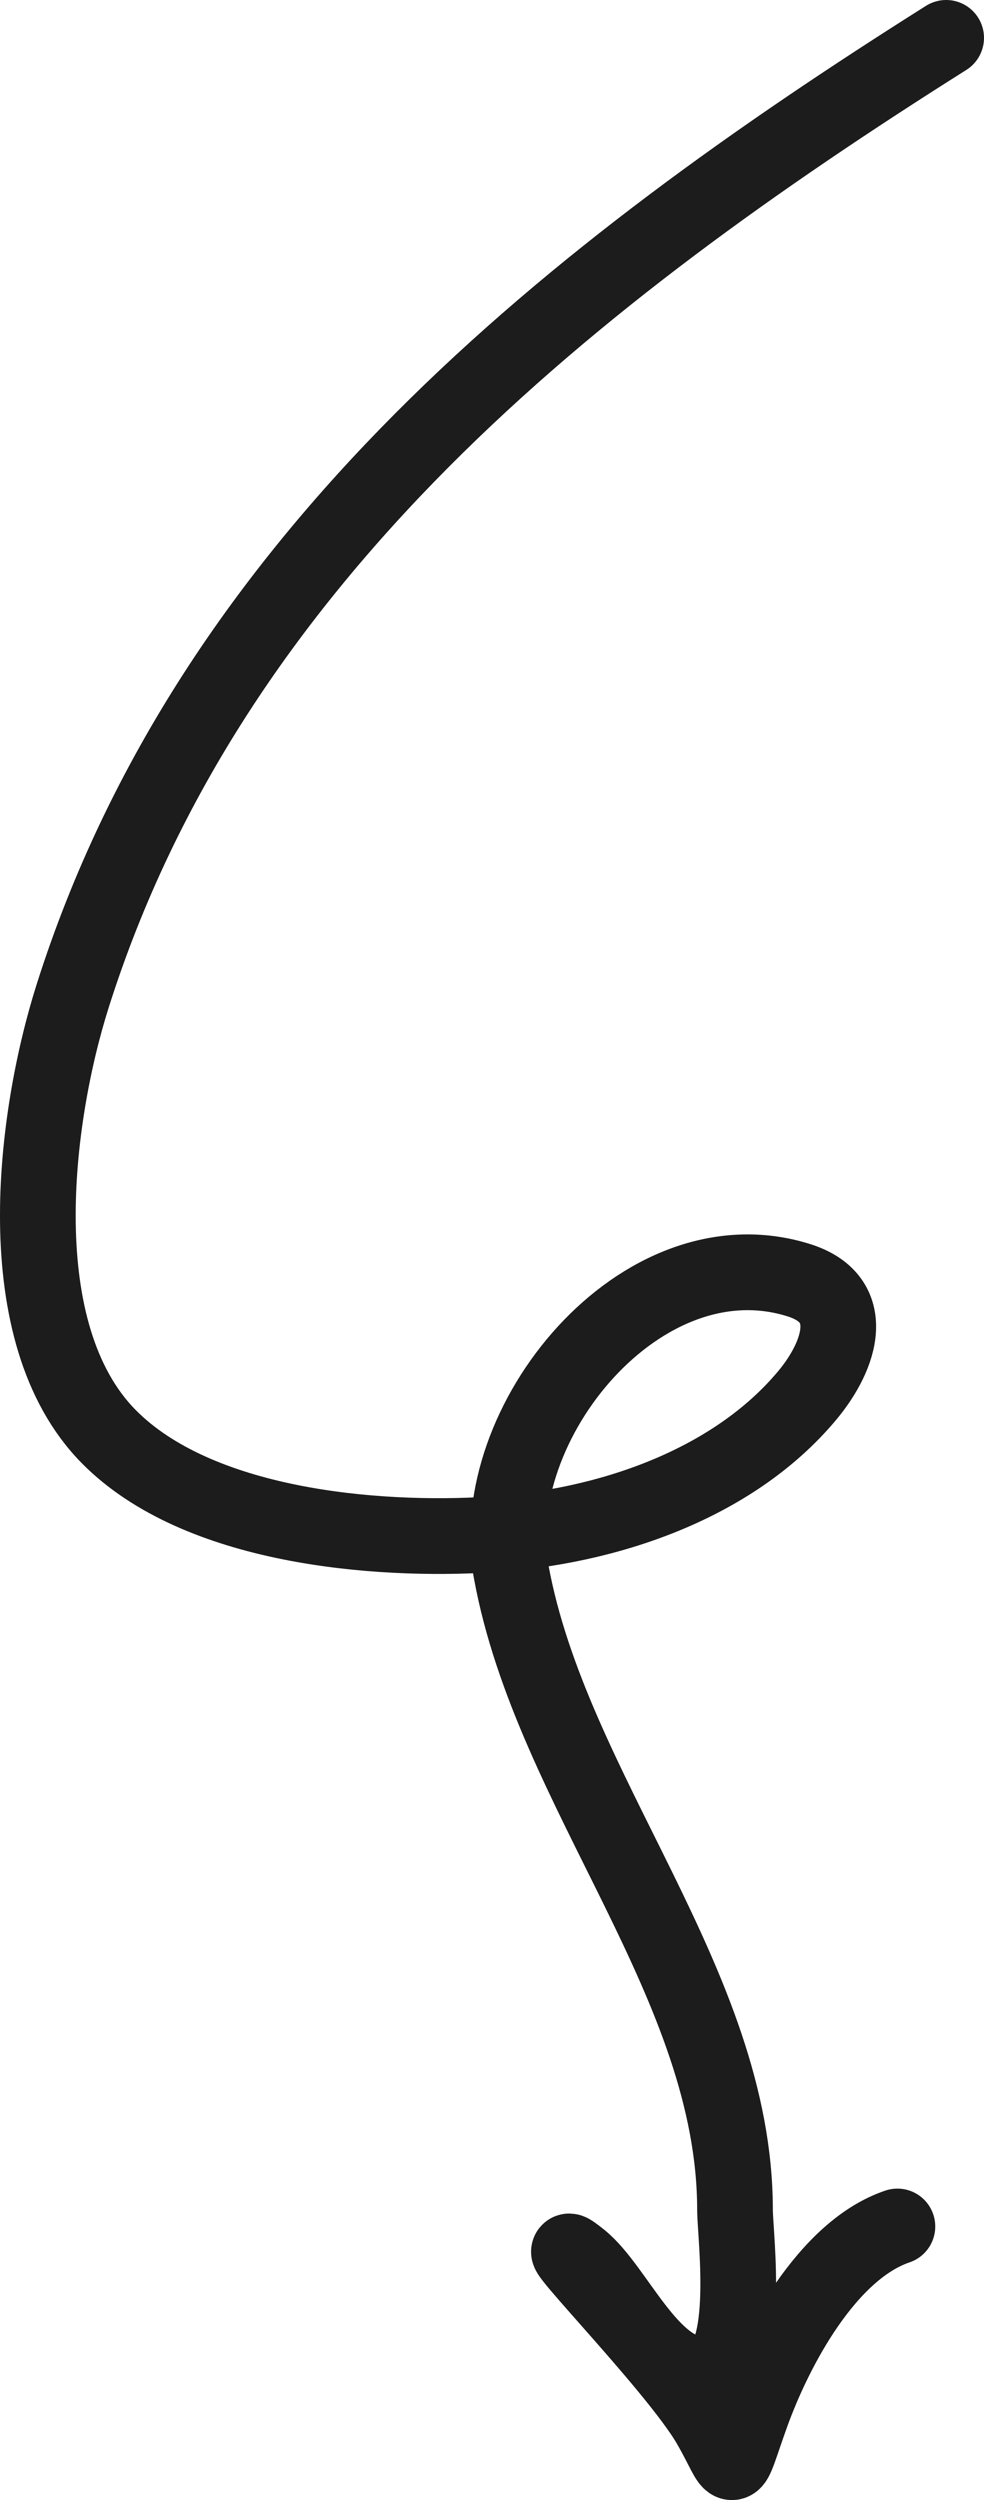
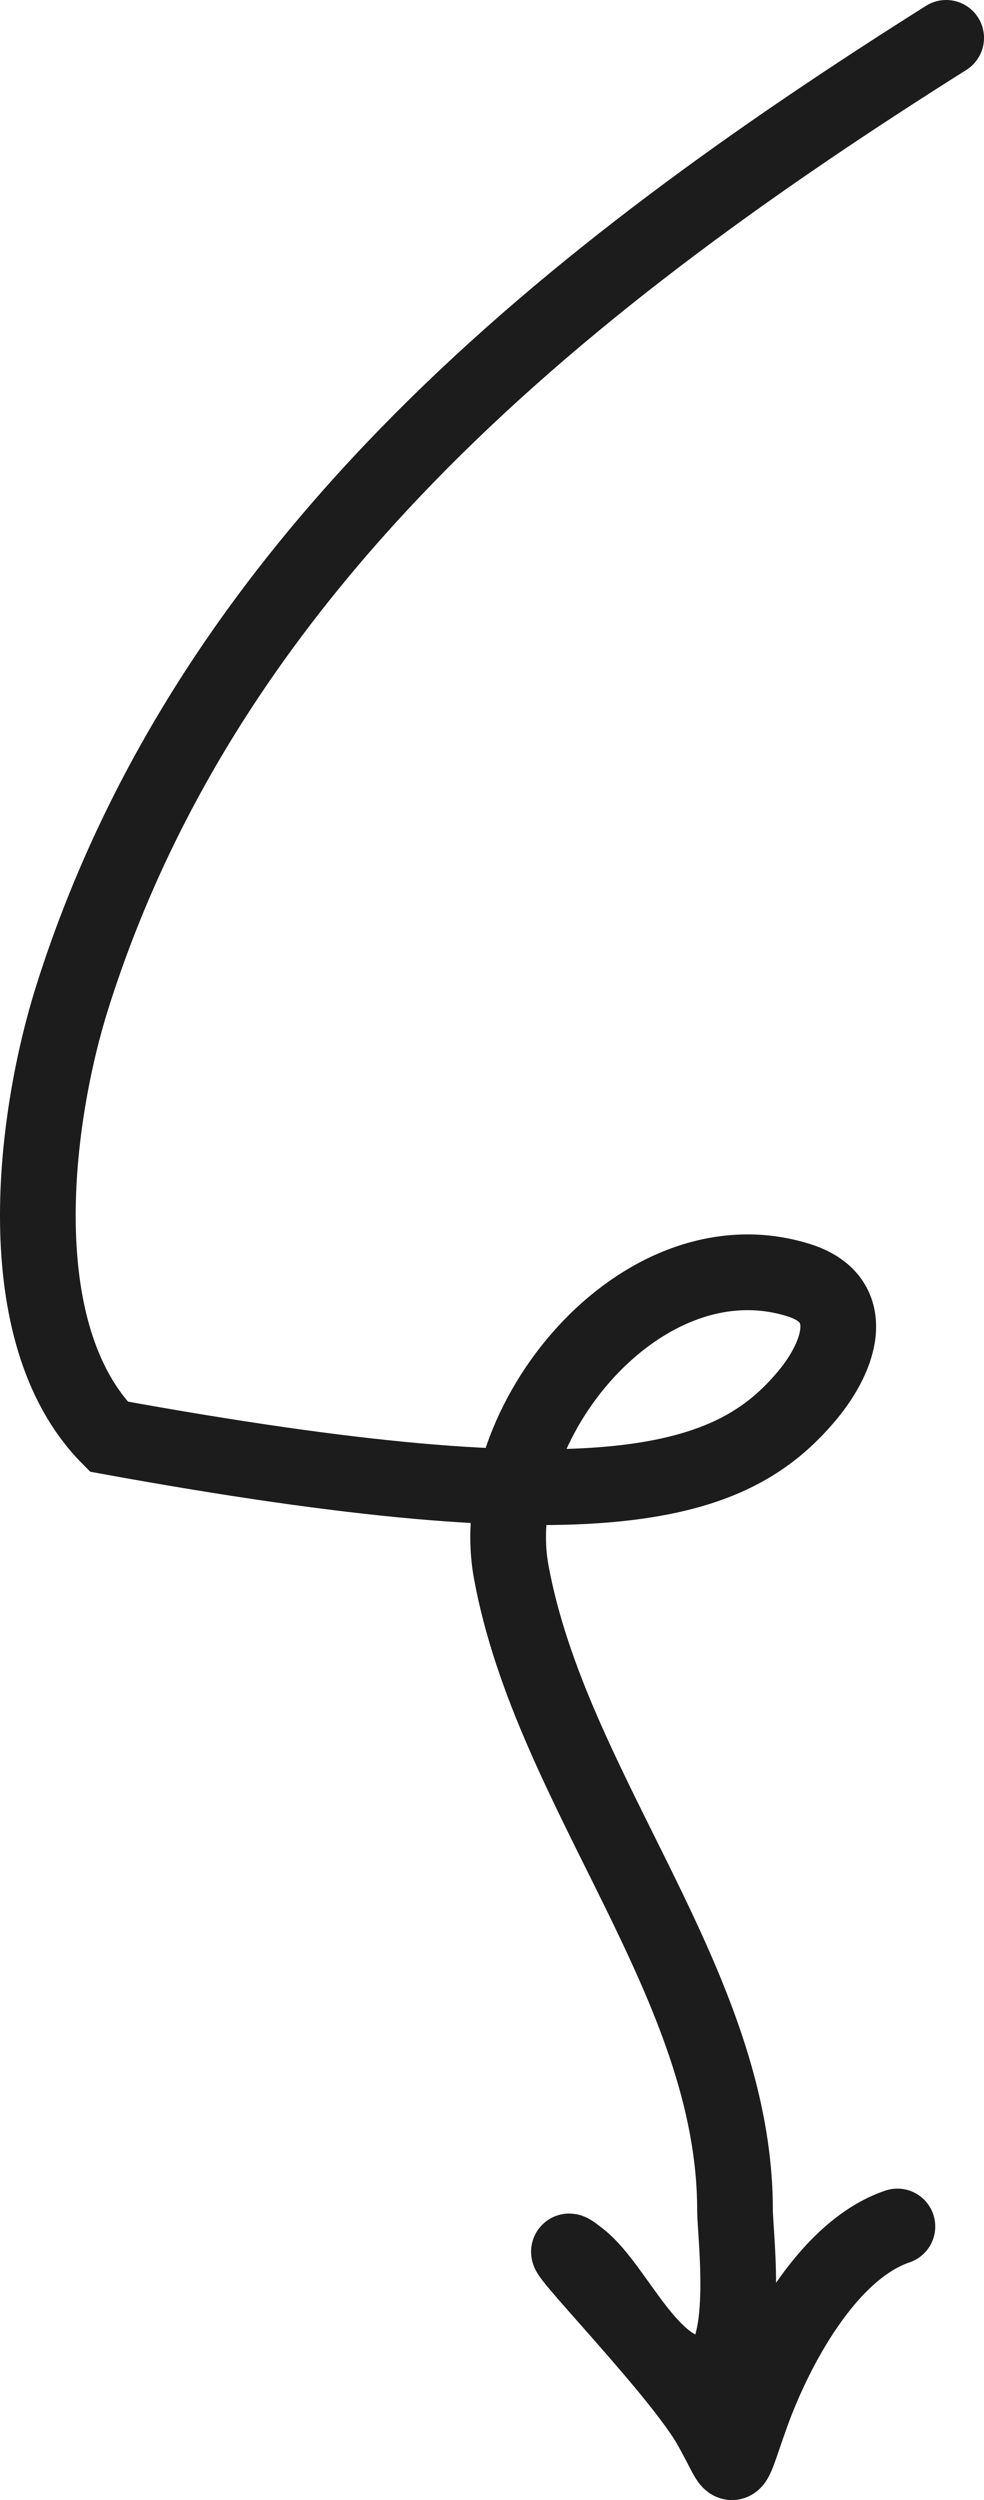
<svg xmlns="http://www.w3.org/2000/svg" width="26" height="66" viewBox="0 0 26 66" fill="none">
-   <path d="M25 1C15.141 7.214 5.596 14.701 1.92 26.293C0.901 29.506 0.171 35.189 2.874 37.926C5.223 40.304 9.898 40.703 12.983 40.508C15.998 40.317 19.343 39.214 21.328 36.84C22.229 35.762 22.682 34.295 21.114 33.799C16.956 32.483 12.789 37.588 13.508 41.498C14.578 47.32 19.421 52.38 19.421 58.343C19.421 59.027 19.905 62.688 18.562 62.688C17.178 62.688 16.28 60.405 15.344 59.647C13.912 58.487 17.829 62.412 18.753 64.015C19.482 65.28 19.234 65.465 19.85 63.75C20.482 61.99 21.861 59.403 23.712 58.778" stroke="#1C1C1C" stroke-width="2" stroke-linecap="round" />
+   <path d="M25 1C15.141 7.214 5.596 14.701 1.92 26.293C0.901 29.506 0.171 35.189 2.874 37.926C15.998 40.317 19.343 39.214 21.328 36.84C22.229 35.762 22.682 34.295 21.114 33.799C16.956 32.483 12.789 37.588 13.508 41.498C14.578 47.32 19.421 52.38 19.421 58.343C19.421 59.027 19.905 62.688 18.562 62.688C17.178 62.688 16.28 60.405 15.344 59.647C13.912 58.487 17.829 62.412 18.753 64.015C19.482 65.28 19.234 65.465 19.85 63.75C20.482 61.99 21.861 59.403 23.712 58.778" stroke="#1C1C1C" stroke-width="2" stroke-linecap="round" />
</svg>